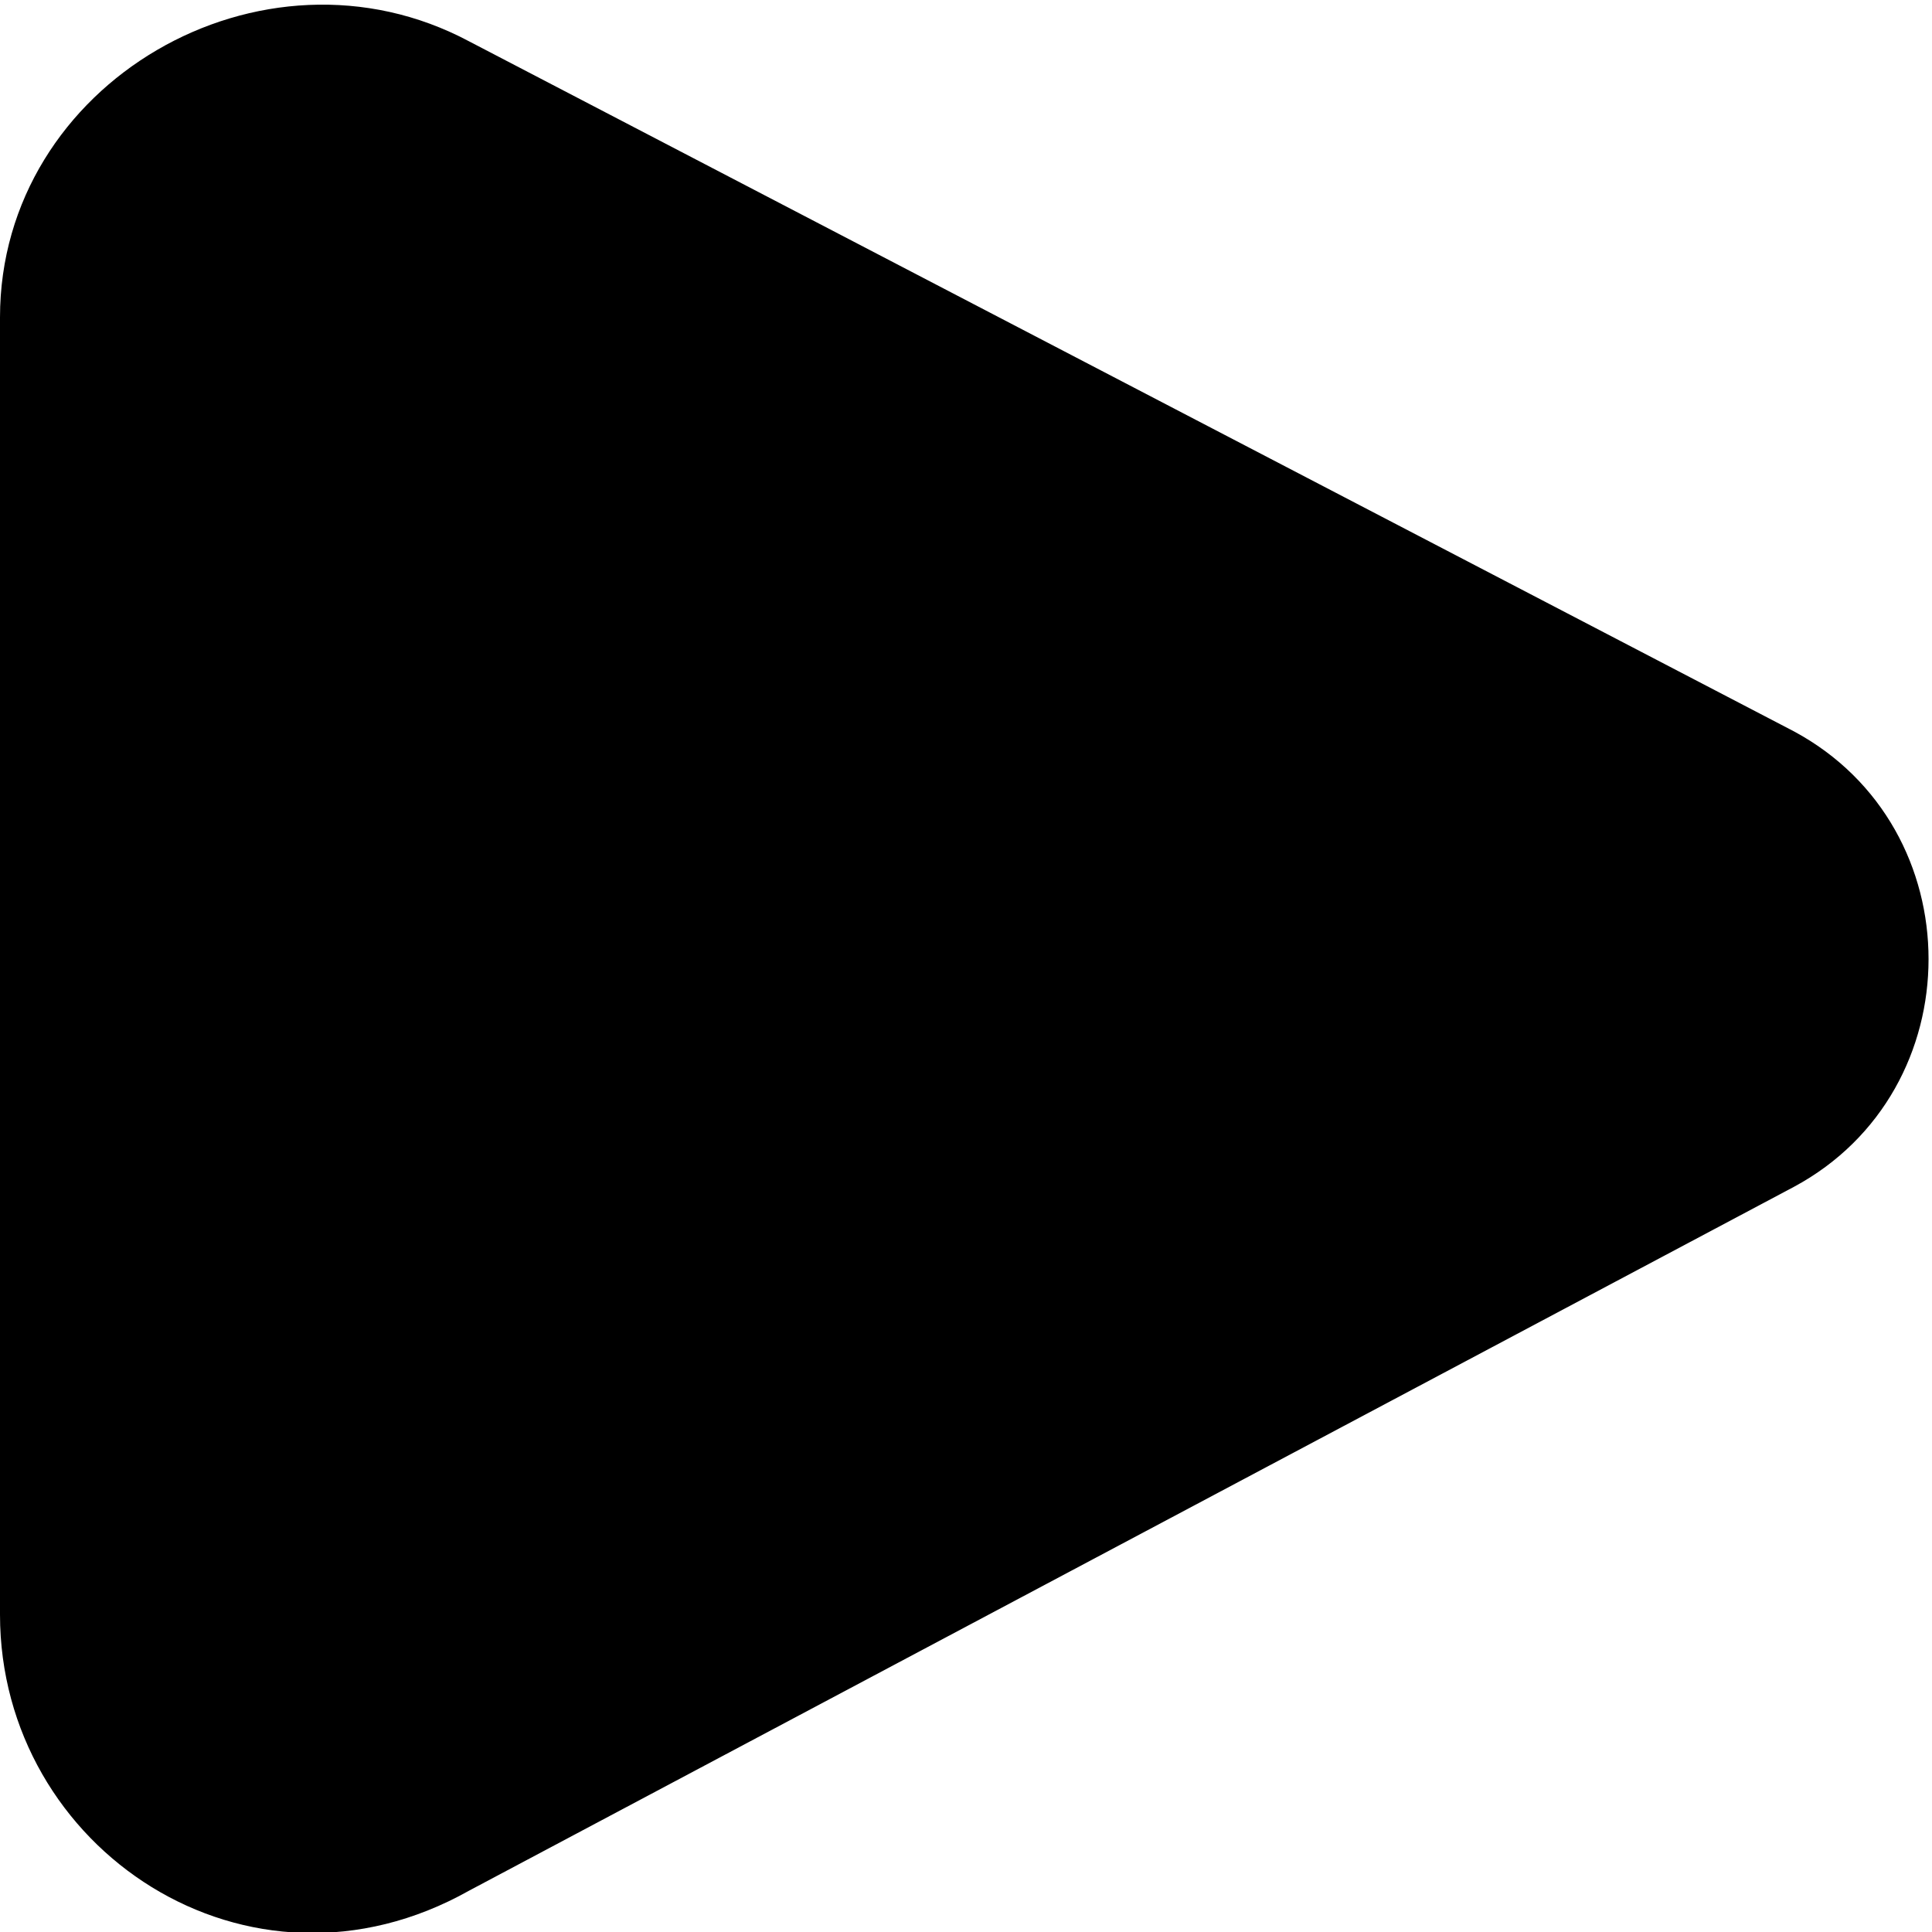
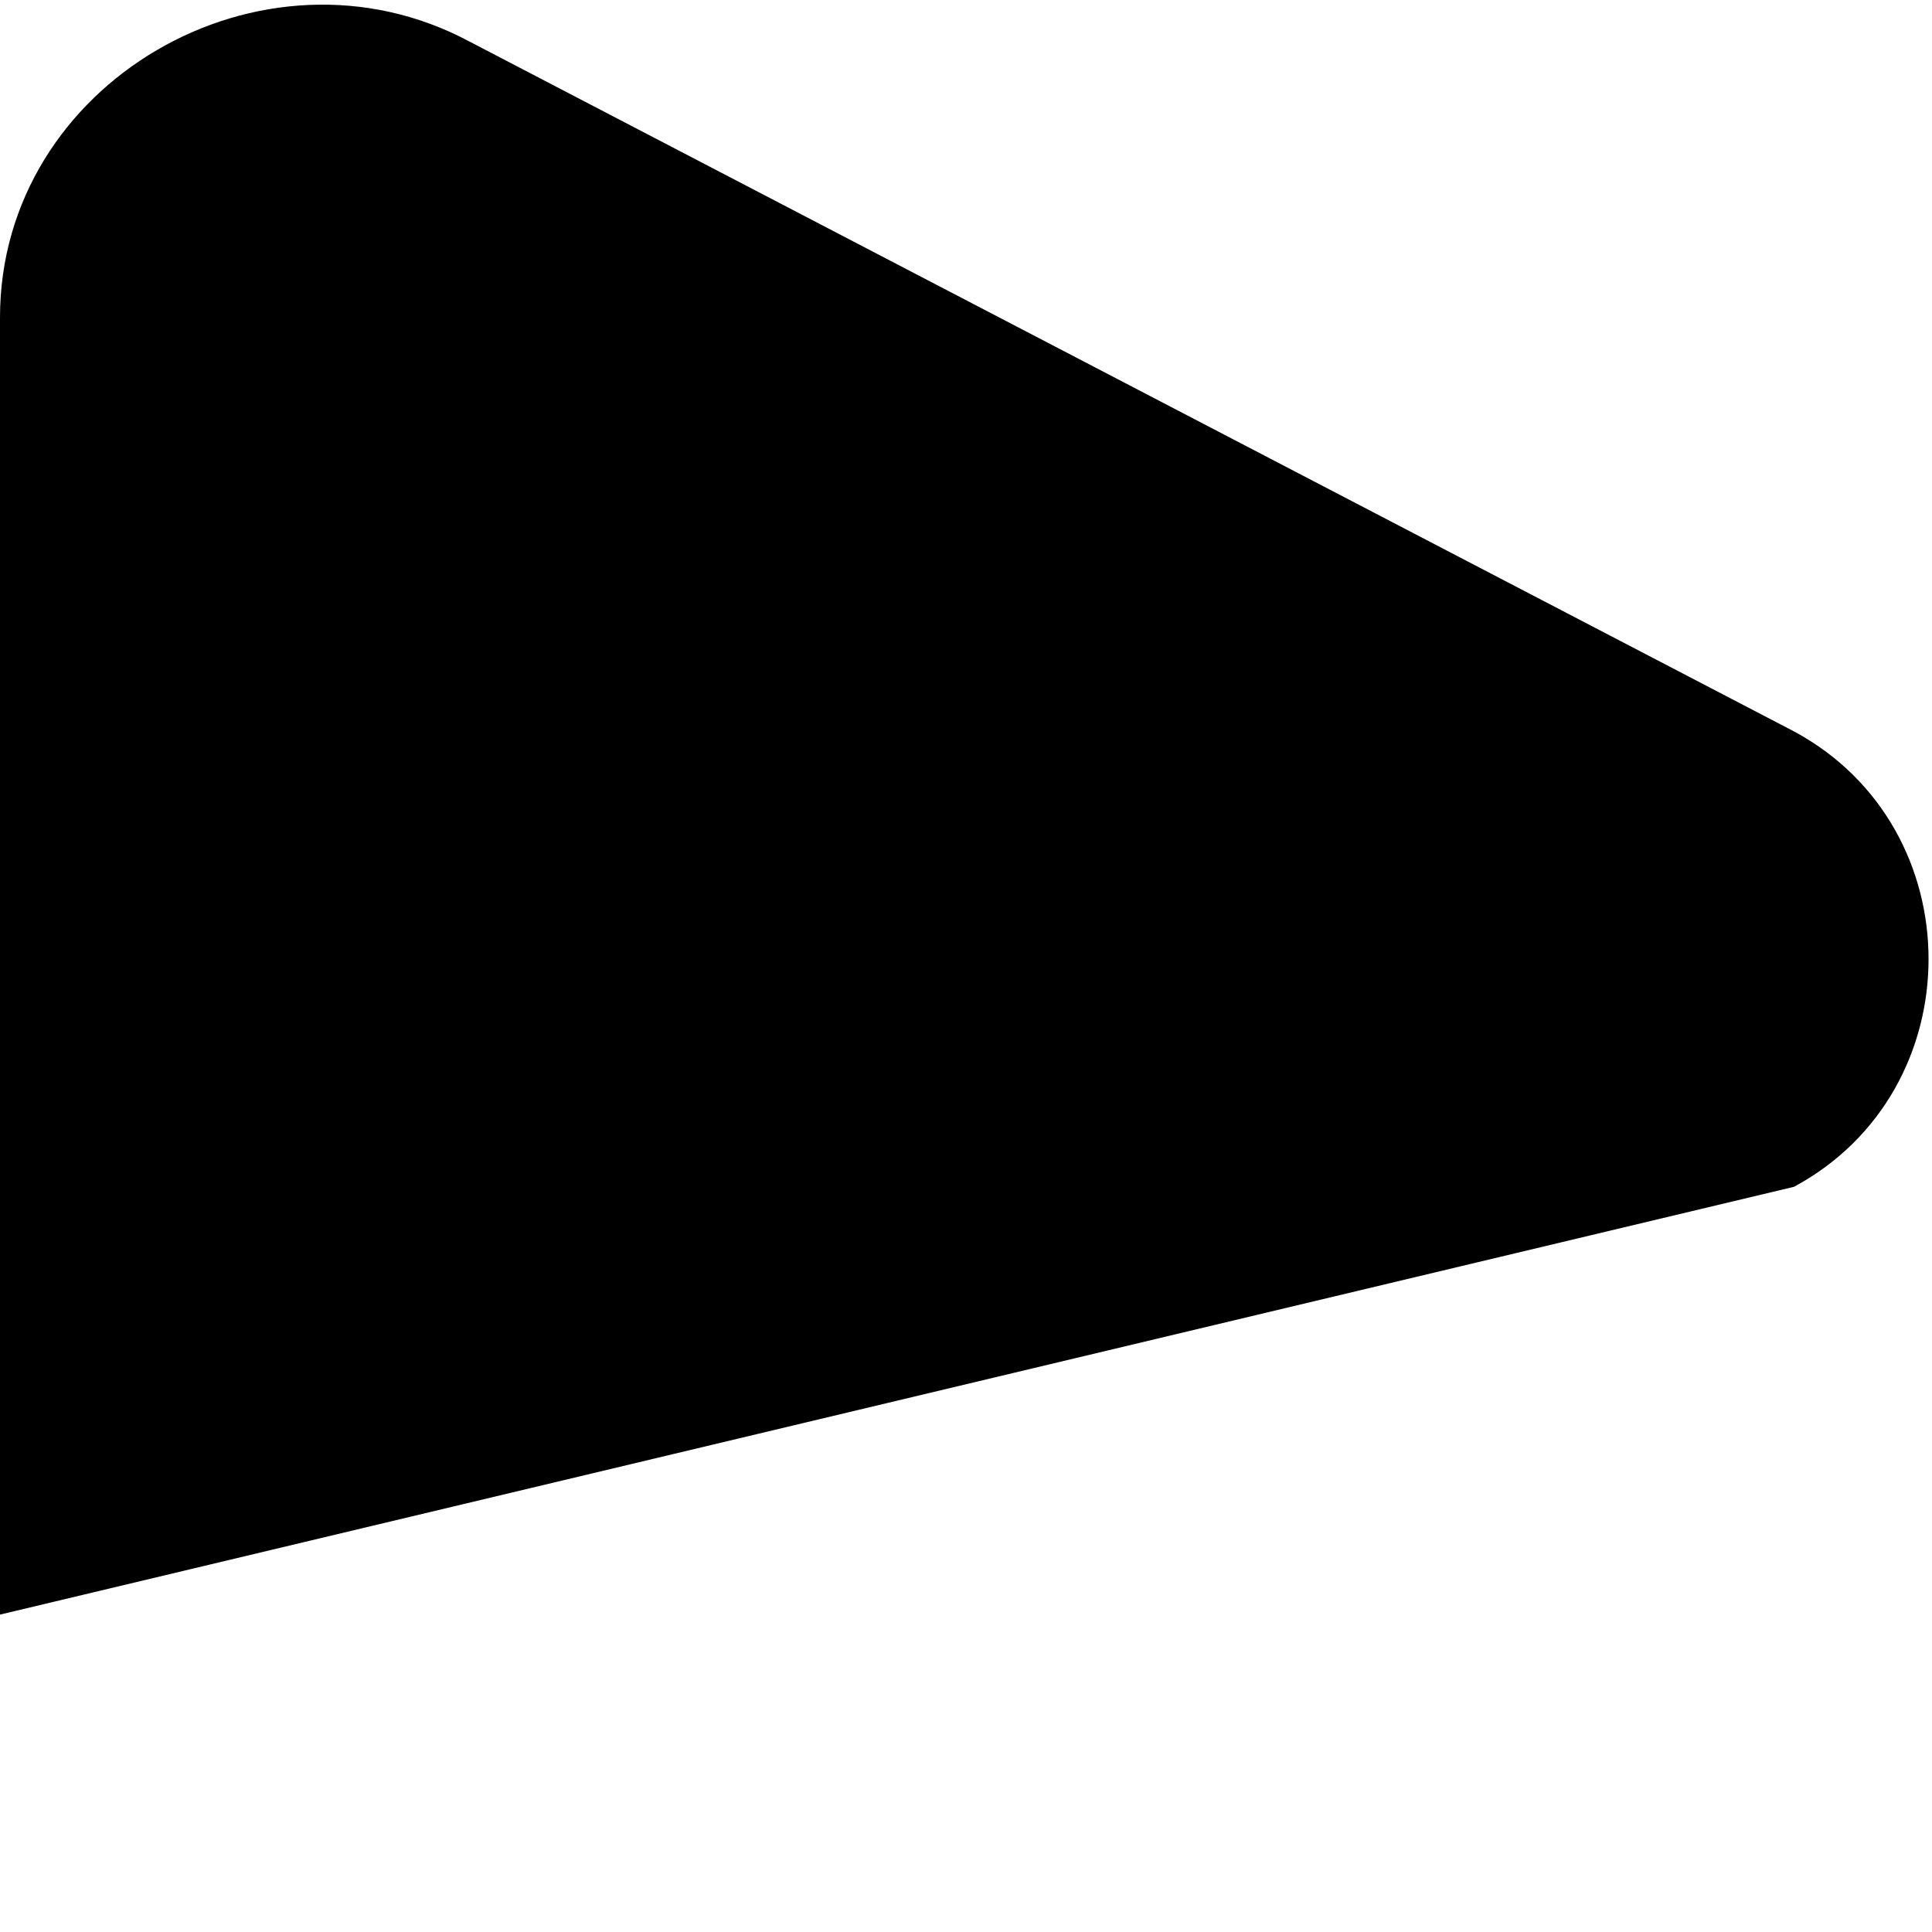
<svg xmlns="http://www.w3.org/2000/svg" version="1.1" id="?層_1" x="0px" y="0px" width="14px" height="14px" viewBox="0 0 14 14" style="enable-background:new 0 0 14 14;" xml:space="preserve">
-   <path d="M0,2.3v9.4c0,1.7,1.8,2.9,3.4,2L13,8.6c1.3-0.7,1.3-2.6,0-3.3L3.4,0.3C1.9-0.5,0,0.6,0,2.3z" />
+   <path d="M0,2.3v9.4L13,8.6c1.3-0.7,1.3-2.6,0-3.3L3.4,0.3C1.9-0.5,0,0.6,0,2.3z" />
</svg>